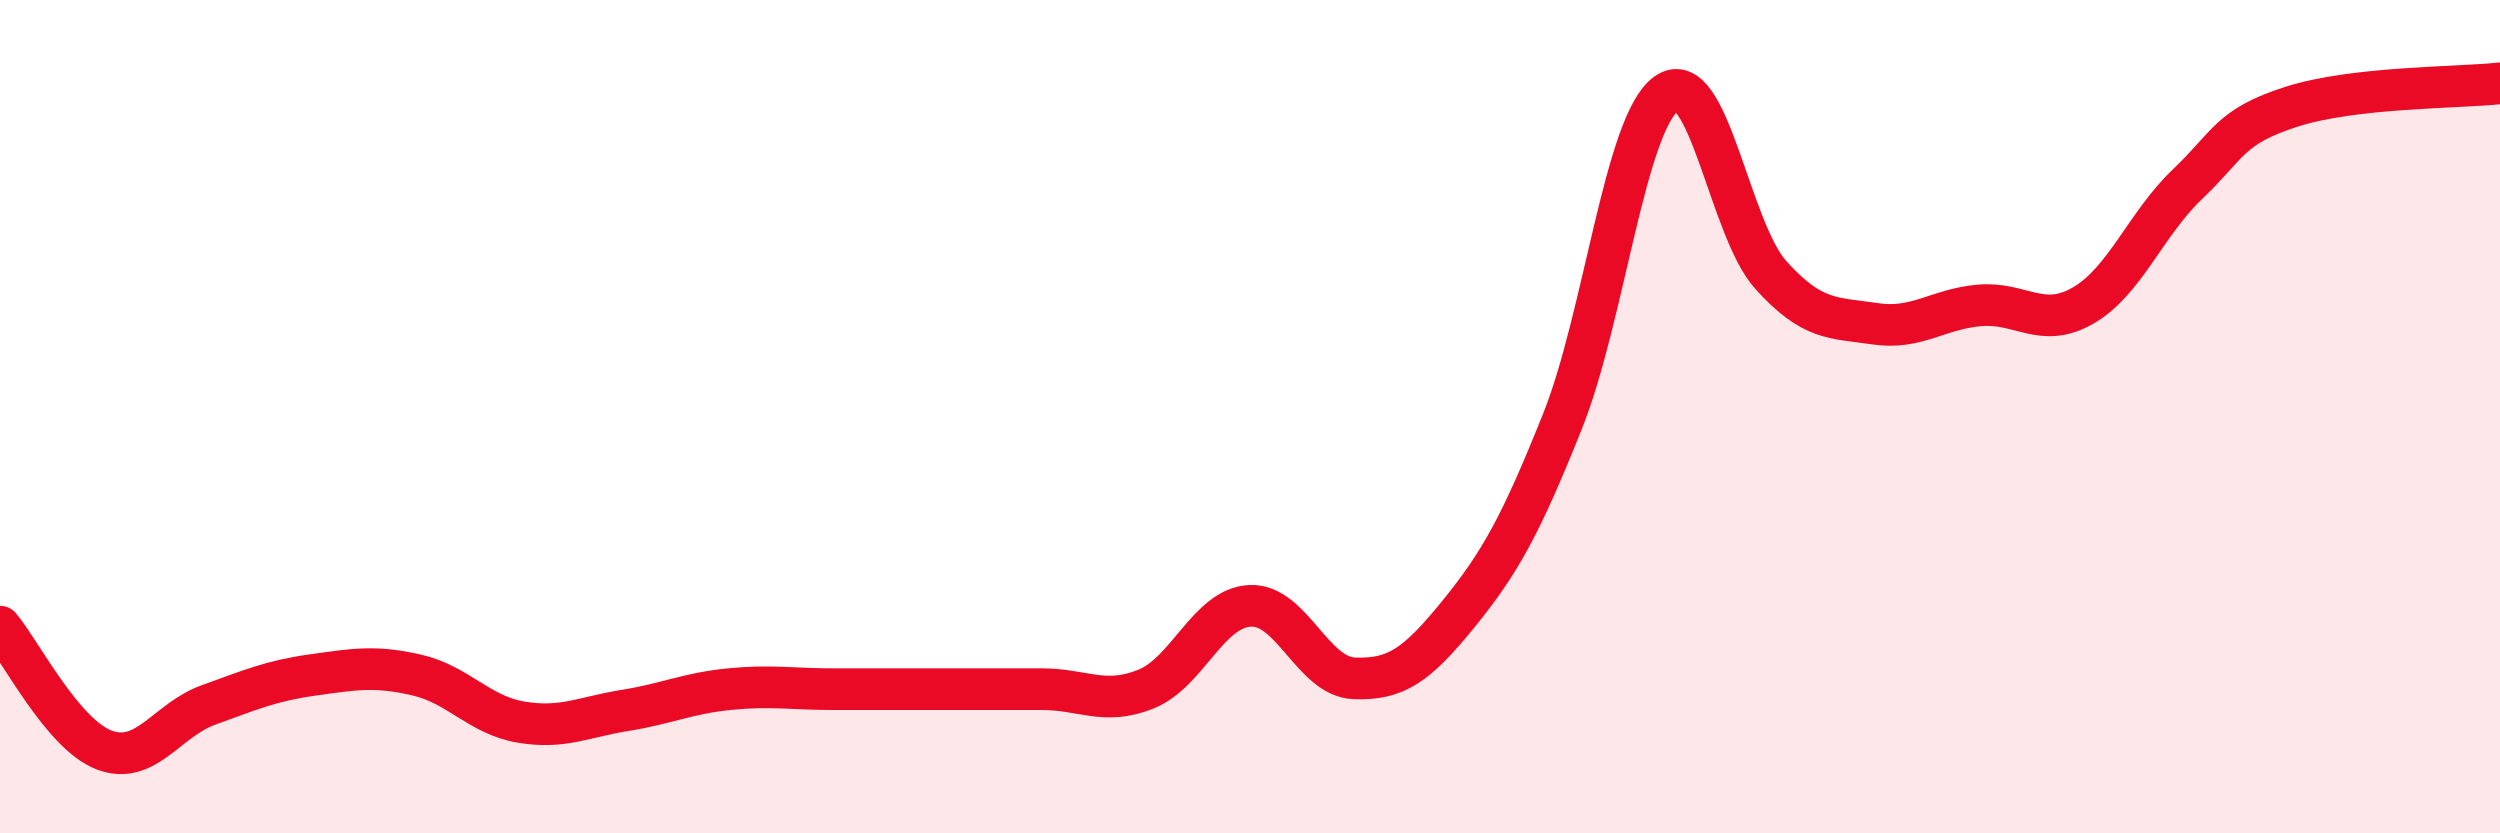
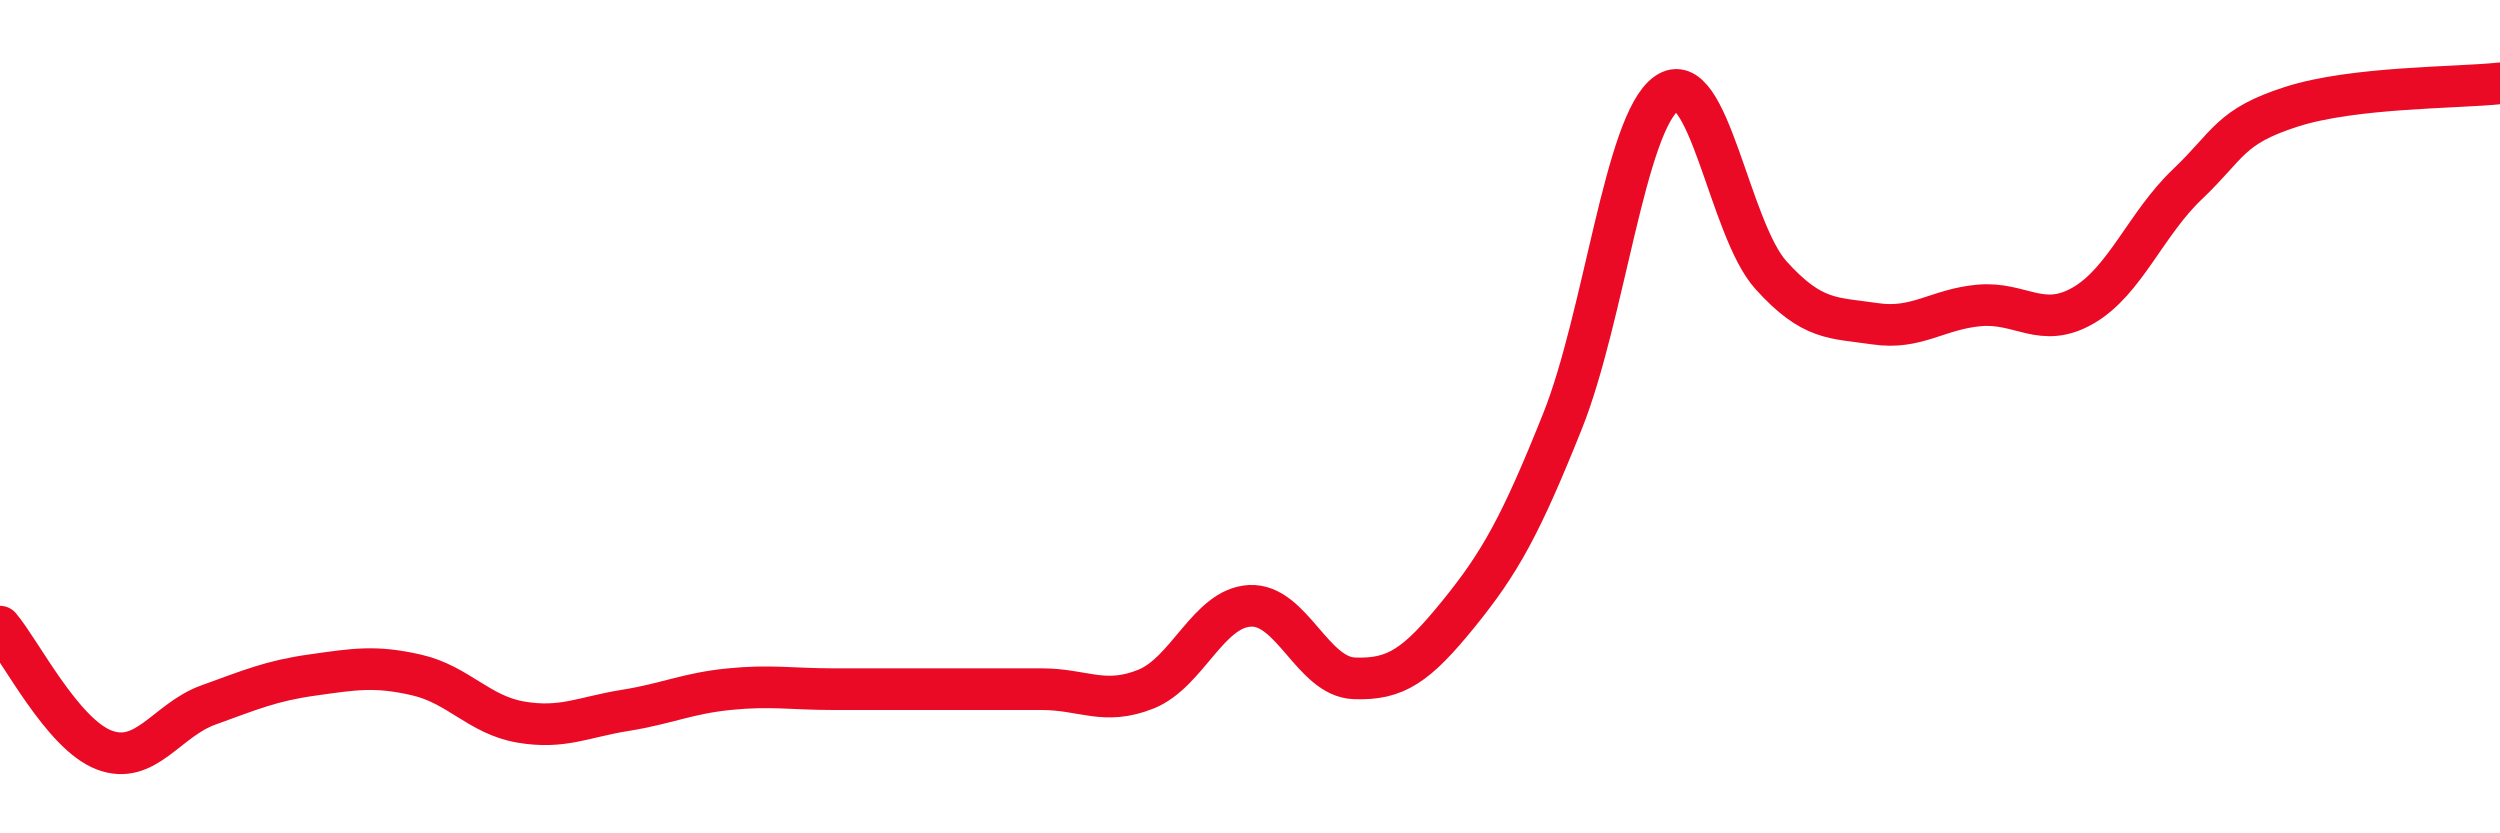
<svg xmlns="http://www.w3.org/2000/svg" width="60" height="20" viewBox="0 0 60 20">
-   <path d="M 0,15.04 C 0.5,15.63 1.5,17.62 2.5,18 C 3.5,18.38 4,17.28 5,16.92 C 6,16.56 6.5,16.34 7.5,16.2 C 8.5,16.06 9,15.97 10,16.2 C 11,16.43 11.5,17.16 12.5,17.33 C 13.5,17.5 14,17.21 15,17.05 C 16,16.89 16.5,16.64 17.5,16.54 C 18.5,16.44 19,16.54 20,16.54 C 21,16.54 21.5,16.54 22.5,16.54 C 23.5,16.54 24,16.54 25,16.54 C 26,16.54 26.5,16.94 27.5,16.54 C 28.5,16.14 29,14.59 30,14.54 C 31,14.49 31.5,16.24 32.5,16.28 C 33.5,16.32 34,15.97 35,14.74 C 36,13.51 36.5,12.61 37.5,10.11 C 38.5,7.61 39,2.94 40,2.24 C 41,1.54 41.5,5.49 42.5,6.6 C 43.5,7.71 44,7.62 45,7.77 C 46,7.92 46.5,7.42 47.5,7.33 C 48.5,7.24 49,7.91 50,7.33 C 51,6.75 51.5,5.37 52.5,4.42 C 53.5,3.47 53.5,3.04 55,2.56 C 56.5,2.08 59,2.11 60,2L60 20L0 20Z" fill="#EB0A25" opacity="0.1" stroke-linecap="round" stroke-linejoin="round" />
  <path d="M 0,15.04 C 0.5,15.63 1.5,17.62 2.5,18 C 3.5,18.38 4,17.28 5,16.92 C 6,16.56 6.5,16.34 7.5,16.2 C 8.5,16.06 9,15.97 10,16.2 C 11,16.43 11.5,17.16 12.5,17.33 C 13.5,17.5 14,17.21 15,17.05 C 16,16.89 16.5,16.64 17.5,16.54 C 18.5,16.44 19,16.54 20,16.54 C 21,16.54 21.5,16.54 22.5,16.54 C 23.5,16.54 24,16.54 25,16.54 C 26,16.54 26.5,16.94 27.5,16.54 C 28.5,16.14 29,14.59 30,14.54 C 31,14.49 31.5,16.24 32.5,16.28 C 33.5,16.32 34,15.97 35,14.74 C 36,13.51 36.5,12.61 37.5,10.11 C 38.5,7.61 39,2.94 40,2.24 C 41,1.54 41.5,5.49 42.5,6.6 C 43.5,7.71 44,7.62 45,7.77 C 46,7.92 46.5,7.42 47.5,7.33 C 48.5,7.24 49,7.91 50,7.33 C 51,6.75 51.5,5.37 52.5,4.42 C 53.5,3.47 53.5,3.04 55,2.56 C 56.5,2.08 59,2.11 60,2" stroke="#EB0A25" stroke-width="1" fill="none" stroke-linecap="round" stroke-linejoin="round" />
</svg>